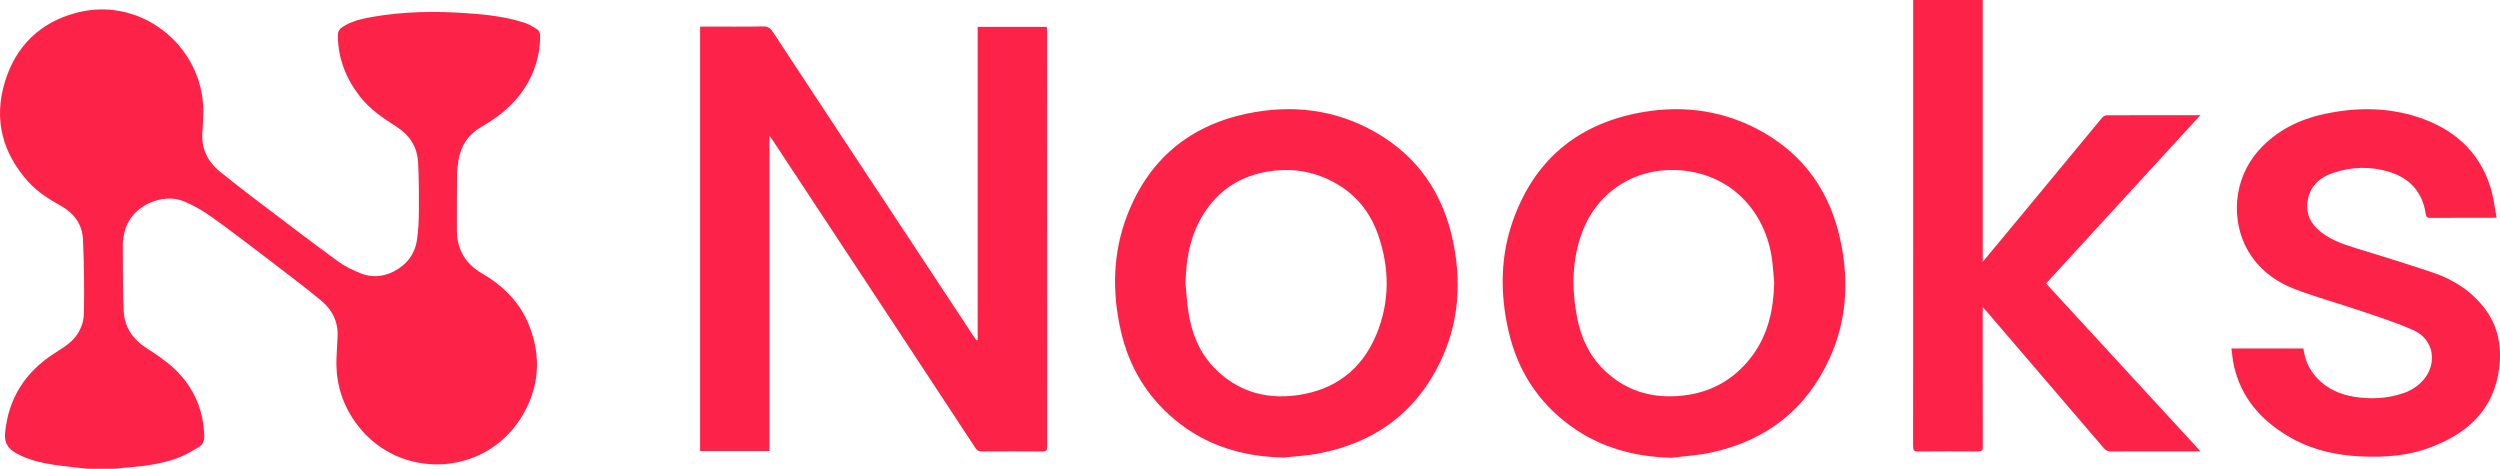
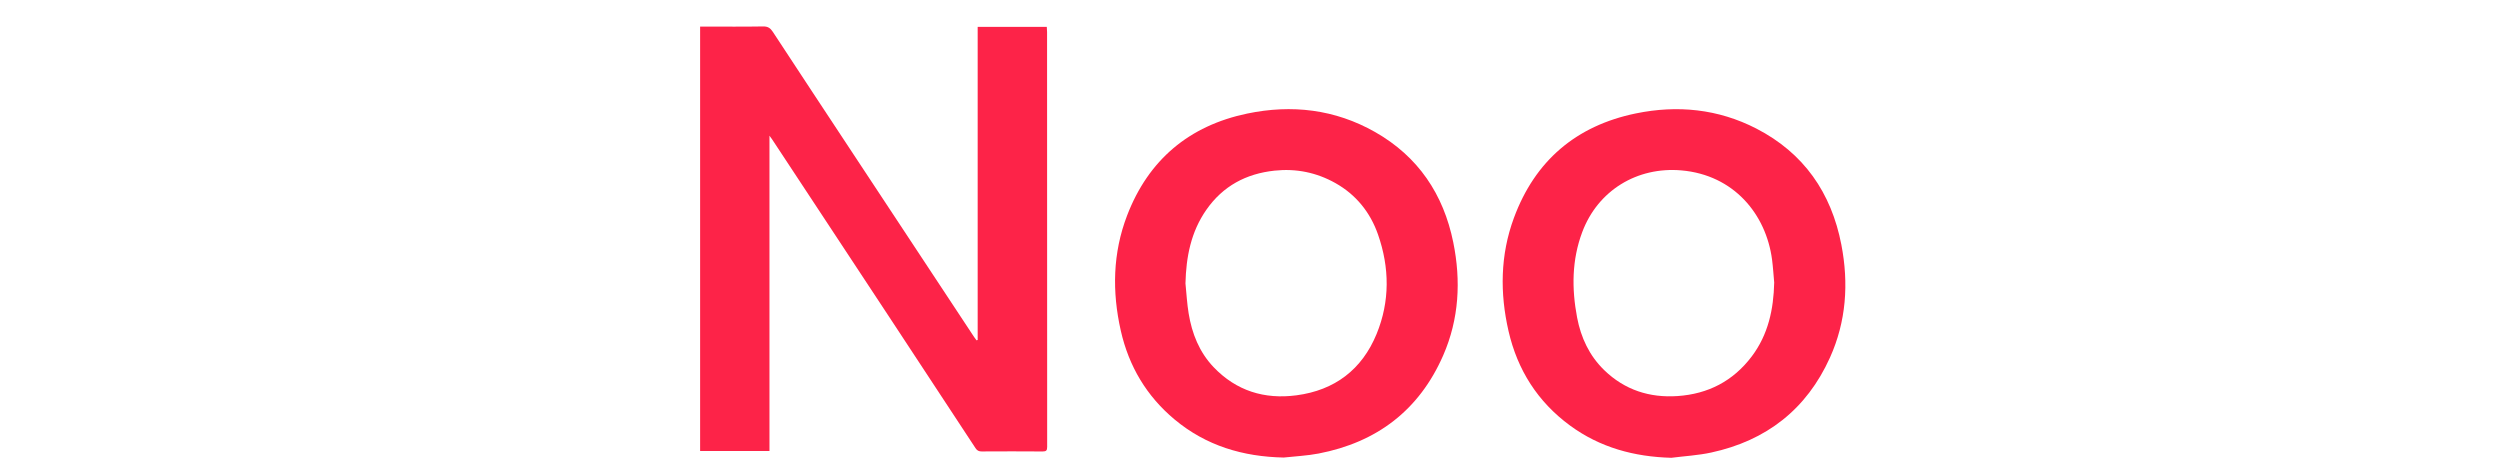
<svg xmlns="http://www.w3.org/2000/svg" width="128" height="24" viewBox="0 0 128 24" fill="none">
-   <path d="M4.485 24C3.913 23.934 3.339 23.883 2.77 23.798C2.095 23.696 1.431 23.54 0.827 23.203C0.435 22.984 0.212 22.695 0.258 22.192C0.422 20.404 1.28 19.062 2.768 18.101C2.936 17.992 3.105 17.884 3.272 17.774C3.904 17.356 4.285 16.764 4.297 16.011C4.317 14.758 4.307 13.503 4.248 12.251C4.213 11.509 3.811 10.934 3.157 10.562C2.556 10.22 1.964 9.867 1.49 9.35C0.125 7.863 -0.337 6.131 0.249 4.197C0.813 2.335 2.082 1.118 3.968 0.64C7.365 -0.221 10.636 2.558 10.401 6.072C10.388 6.273 10.39 6.474 10.37 6.674C10.281 7.549 10.597 8.252 11.27 8.795C11.881 9.289 12.501 9.772 13.127 10.246C14.52 11.303 15.911 12.362 17.321 13.394C17.665 13.646 18.068 13.832 18.465 13.995C19.028 14.225 19.614 14.171 20.146 13.905C20.811 13.571 21.245 13.015 21.352 12.262C21.421 11.779 21.444 11.286 21.448 10.796C21.453 9.969 21.45 9.139 21.406 8.313C21.364 7.532 20.979 6.925 20.323 6.502C19.634 6.057 18.951 5.609 18.437 4.951C17.721 4.037 17.313 3.013 17.297 1.841C17.294 1.646 17.354 1.501 17.519 1.392C17.985 1.082 18.517 0.963 19.054 0.868C20.649 0.586 22.258 0.564 23.869 0.673C24.882 0.741 25.89 0.851 26.86 1.168C27.09 1.243 27.306 1.375 27.512 1.507C27.586 1.555 27.651 1.678 27.653 1.768C27.667 2.446 27.541 3.096 27.276 3.725C26.744 4.99 25.791 5.841 24.632 6.506C23.991 6.874 23.607 7.441 23.481 8.172C23.437 8.425 23.407 8.683 23.404 8.938C23.393 9.894 23.388 10.85 23.394 11.806C23.4 12.78 23.831 13.507 24.675 13.996C25.765 14.629 26.625 15.481 27.095 16.673C27.742 18.315 27.606 19.907 26.673 21.398C24.799 24.395 20.495 24.593 18.33 21.8C17.495 20.723 17.145 19.501 17.238 18.145C17.257 17.865 17.259 17.583 17.281 17.302C17.342 16.494 17.013 15.853 16.41 15.36C15.615 14.71 14.799 14.086 13.982 13.464C12.929 12.662 11.879 11.855 10.803 11.084C10.371 10.774 9.894 10.51 9.404 10.302C8.364 9.861 6.564 10.503 6.336 12.092C6.317 12.228 6.287 12.364 6.288 12.499C6.296 13.632 6.287 14.767 6.331 15.899C6.363 16.746 6.8 17.372 7.512 17.831C8.002 18.147 8.496 18.475 8.919 18.872C9.898 19.79 10.41 20.944 10.459 22.296C10.467 22.528 10.409 22.748 10.211 22.867C9.85 23.083 9.485 23.312 9.093 23.454C8.197 23.777 7.255 23.884 6.31 23.954C6.167 23.965 6.025 23.985 5.882 24H4.487L4.485 24Z" fill="#FD2348" />
  <path d="M50.057 17.406V1.375H53.596C53.602 1.47 53.61 1.556 53.61 1.642C53.611 8.721 53.61 15.801 53.615 22.881C53.615 23.06 53.569 23.116 53.387 23.115C52.345 23.107 51.303 23.108 50.261 23.114C50.117 23.115 50.028 23.07 49.948 22.948C48.504 20.747 47.057 18.549 45.61 16.352C43.584 13.277 41.556 10.204 39.529 7.13C39.5 7.086 39.468 7.045 39.397 6.948V23.092H35.846V1.361C35.943 1.361 36.028 1.361 36.114 1.361C37.1 1.361 38.086 1.371 39.072 1.354C39.314 1.35 39.442 1.437 39.568 1.629C40.941 3.723 42.32 5.812 43.699 7.901C45.758 11.021 47.818 14.141 49.878 17.26C49.915 17.317 49.959 17.37 50 17.425C50.019 17.419 50.037 17.412 50.057 17.406Z" fill="#FD2348" />
-   <path d="M97.954 0H101.517V13.404C101.837 13.021 102.108 12.698 102.376 12.373C104.126 10.258 105.874 8.141 107.626 6.029C107.679 5.965 107.78 5.903 107.859 5.903C109.438 5.895 111.016 5.897 112.659 5.897C110.01 8.787 107.395 11.638 104.757 14.514C107.38 17.364 109.999 20.211 112.667 23.11C112.471 23.11 112.347 23.11 112.222 23.11C110.843 23.11 109.464 23.108 108.086 23.114C107.929 23.115 107.824 23.07 107.718 22.947C106.081 21.03 104.438 19.119 102.797 17.206C102.447 16.799 102.099 16.389 101.749 15.981C101.69 15.912 101.627 15.845 101.516 15.722V16.054C101.516 18.33 101.514 20.607 101.521 22.883C101.521 23.068 101.465 23.116 101.29 23.115C100.264 23.109 99.238 23.105 98.213 23.117C97.99 23.119 97.95 23.044 97.951 22.84C97.957 19.301 97.955 15.761 97.955 12.222C97.955 8.288 97.955 4.355 97.955 0.421C97.955 0.286 97.955 0.152 97.955 0L97.954 0Z" fill="#FD2348" />
  <path d="M65.726 23.426C63.645 23.384 61.755 22.825 60.14 21.478C58.707 20.282 57.797 18.754 57.385 16.933C56.933 14.937 56.972 12.951 57.708 11.032C58.802 8.181 60.886 6.436 63.855 5.815C66.136 5.339 68.352 5.594 70.406 6.761C72.609 8.013 73.907 9.945 74.407 12.407C74.808 14.377 74.705 16.333 73.892 18.195C72.664 21.004 70.493 22.647 67.511 23.221C66.924 23.334 66.321 23.36 65.726 23.426ZM60.696 14.512C60.748 15.023 60.775 15.538 60.858 16.044C61.027 17.078 61.404 18.029 62.137 18.798C63.298 20.014 64.74 20.456 66.379 20.24C68.334 19.982 69.733 18.925 70.482 17.099C71.168 15.429 71.147 13.704 70.555 12.009C70.16 10.877 69.435 9.972 68.377 9.376C67.407 8.83 66.362 8.618 65.253 8.737C63.8 8.894 62.616 9.523 61.766 10.74C60.974 11.873 60.729 13.157 60.696 14.511L60.696 14.512Z" fill="#FD2348" />
  <path d="M85.572 23.439C83.674 23.388 81.924 22.917 80.383 21.786C78.732 20.573 77.693 18.941 77.237 16.952C76.79 15.005 76.813 13.052 77.51 11.163C78.593 8.225 80.704 6.435 83.756 5.807C85.886 5.369 87.969 5.577 89.922 6.581C92.351 7.831 93.764 9.866 94.278 12.53C94.66 14.507 94.529 16.46 93.694 18.309C92.499 20.957 90.435 22.561 87.614 23.17C86.945 23.315 86.254 23.352 85.572 23.439ZM90.839 14.465C90.803 14.073 90.78 13.68 90.729 13.29C90.423 10.974 88.778 8.957 86.086 8.724C83.819 8.528 81.81 9.75 81.01 11.885C80.475 13.31 80.468 14.779 80.747 16.255C80.943 17.288 81.373 18.21 82.136 18.951C83.185 19.968 84.461 20.376 85.892 20.278C87.45 20.172 88.734 19.514 89.688 18.251C90.534 17.13 90.808 15.838 90.839 14.465Z" fill="#FD2348" />
-   <path d="M127.829 11.141C127.682 11.148 127.627 11.152 127.572 11.152C126.531 11.153 125.489 11.149 124.447 11.156C124.278 11.157 124.221 11.115 124.194 10.935C124.03 9.841 123.386 9.13 122.354 8.807C121.399 8.507 120.423 8.532 119.473 8.846C118.817 9.063 118.313 9.473 118.168 10.193C118.05 10.774 118.192 11.289 118.634 11.707C119.2 12.243 119.907 12.486 120.629 12.709C121.955 13.119 123.284 13.521 124.597 13.968C125.655 14.329 126.573 14.929 127.25 15.839C127.896 16.707 128.084 17.713 127.968 18.763C127.724 20.971 126.333 22.212 124.37 22.932C123.256 23.341 122.093 23.422 120.917 23.371C119.563 23.313 118.274 23.014 117.102 22.305C115.714 21.466 114.726 20.316 114.369 18.692C114.31 18.42 114.29 18.139 114.248 17.84H117.934C118.005 18.424 118.236 18.94 118.647 19.372C119.167 19.918 119.823 20.202 120.547 20.317C121.386 20.45 122.222 20.41 123.036 20.136C123.438 20 123.789 19.78 124.071 19.46C124.809 18.623 124.613 17.386 123.605 16.925C122.744 16.532 121.834 16.245 120.936 15.939C119.795 15.551 118.63 15.232 117.504 14.805C116.472 14.413 115.602 13.75 115.056 12.764C114.244 11.297 114.314 9.197 115.638 7.708C116.544 6.69 117.695 6.121 118.999 5.838C120.614 5.488 122.231 5.482 123.811 6.001C125.599 6.587 126.911 7.715 127.503 9.556C127.662 10.054 127.717 10.585 127.828 11.141L127.829 11.141Z" fill="#FD2348" />
</svg>